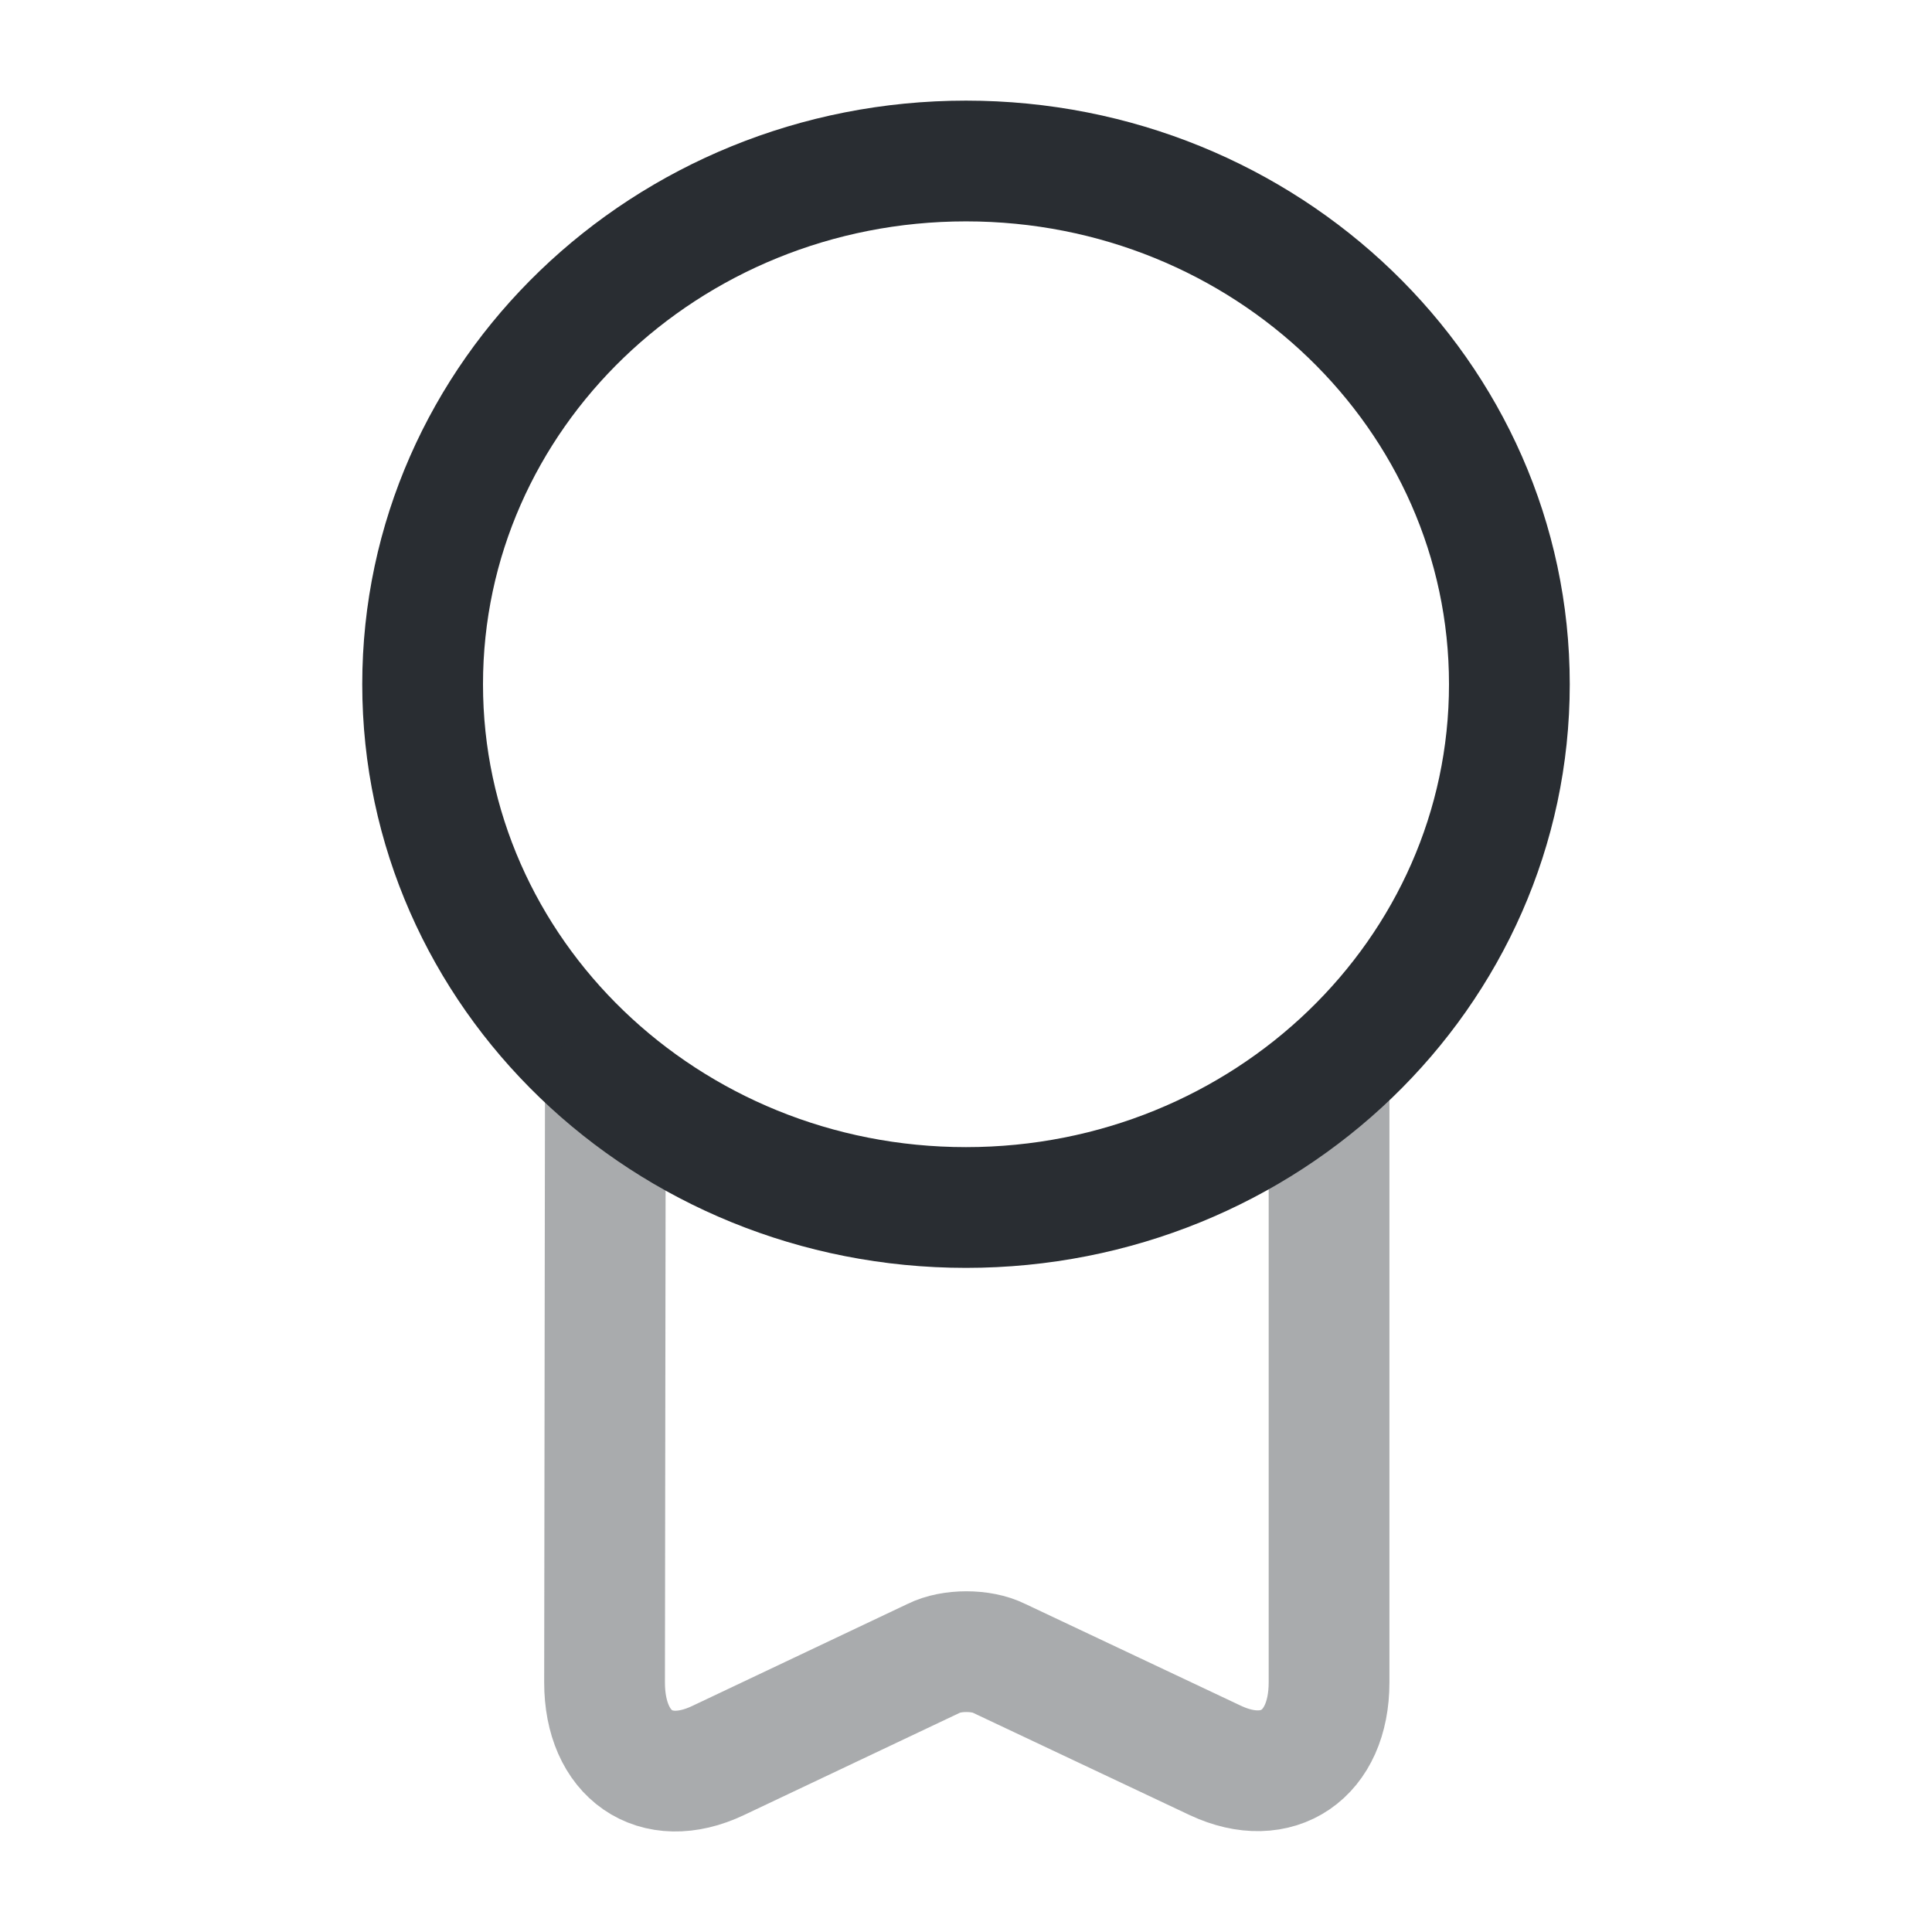
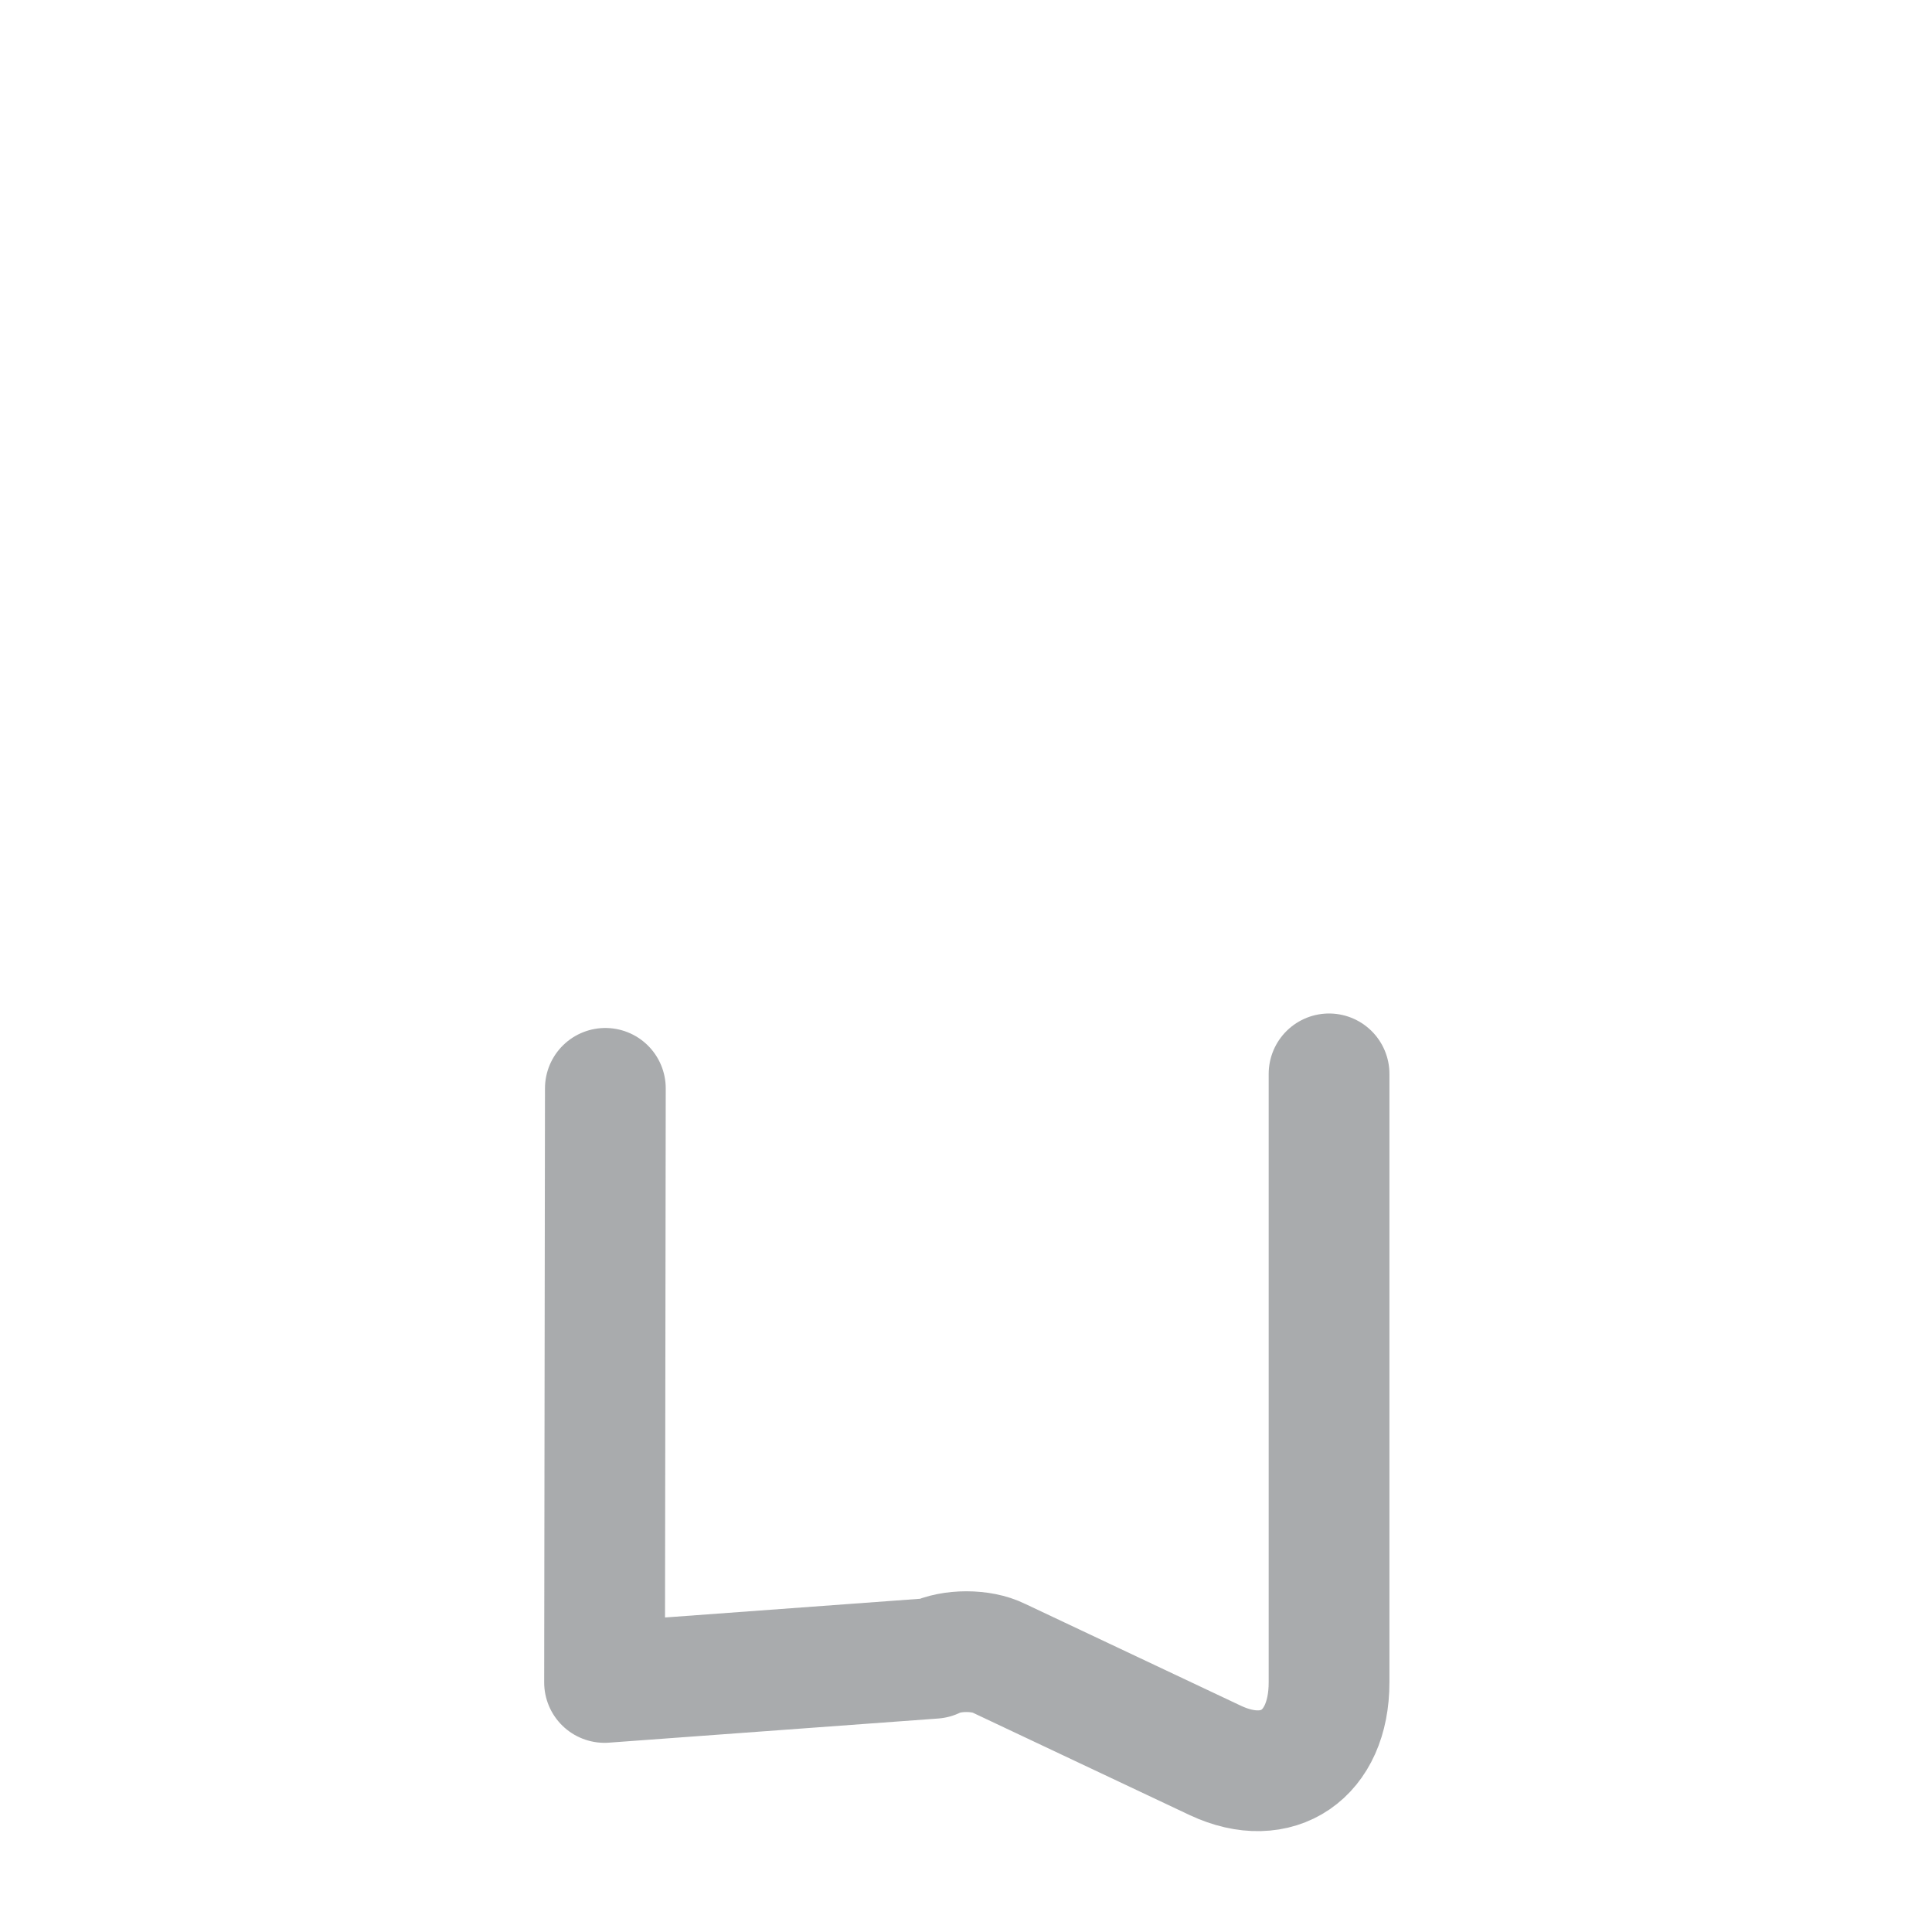
<svg xmlns="http://www.w3.org/2000/svg" width="800px" height="800px" viewBox="0 0 24 24" fill="none">
-   <path d="M12 15C15.728 15 18.75 12.09 18.75 8.5C18.75 4.91 15.728 2 12 2C8.272 2 5.25 4.91 5.25 8.5C5.25 12.09 8.272 15 12 15Z" stroke="#292D32" stroke-width="1.5" stroke-linecap="round" stroke-linejoin="round" />
-   <path opacity="0.4" d="M7.52 13.52L7.51 20.9C7.51 21.8 8.14 22.24 8.92 21.87L11.6 20.6C11.82 20.49 12.19 20.49 12.41 20.6L15.1 21.87C15.87 22.23 16.51 21.8 16.51 20.9V13.34" stroke="#292D32" stroke-width="1.5" stroke-linecap="round" stroke-linejoin="round" />
+   <path opacity="0.4" d="M7.52 13.52L7.51 20.9L11.6 20.6C11.82 20.49 12.19 20.49 12.41 20.6L15.1 21.87C15.87 22.23 16.51 21.8 16.51 20.9V13.34" stroke="#292D32" stroke-width="1.5" stroke-linecap="round" stroke-linejoin="round" />
</svg>